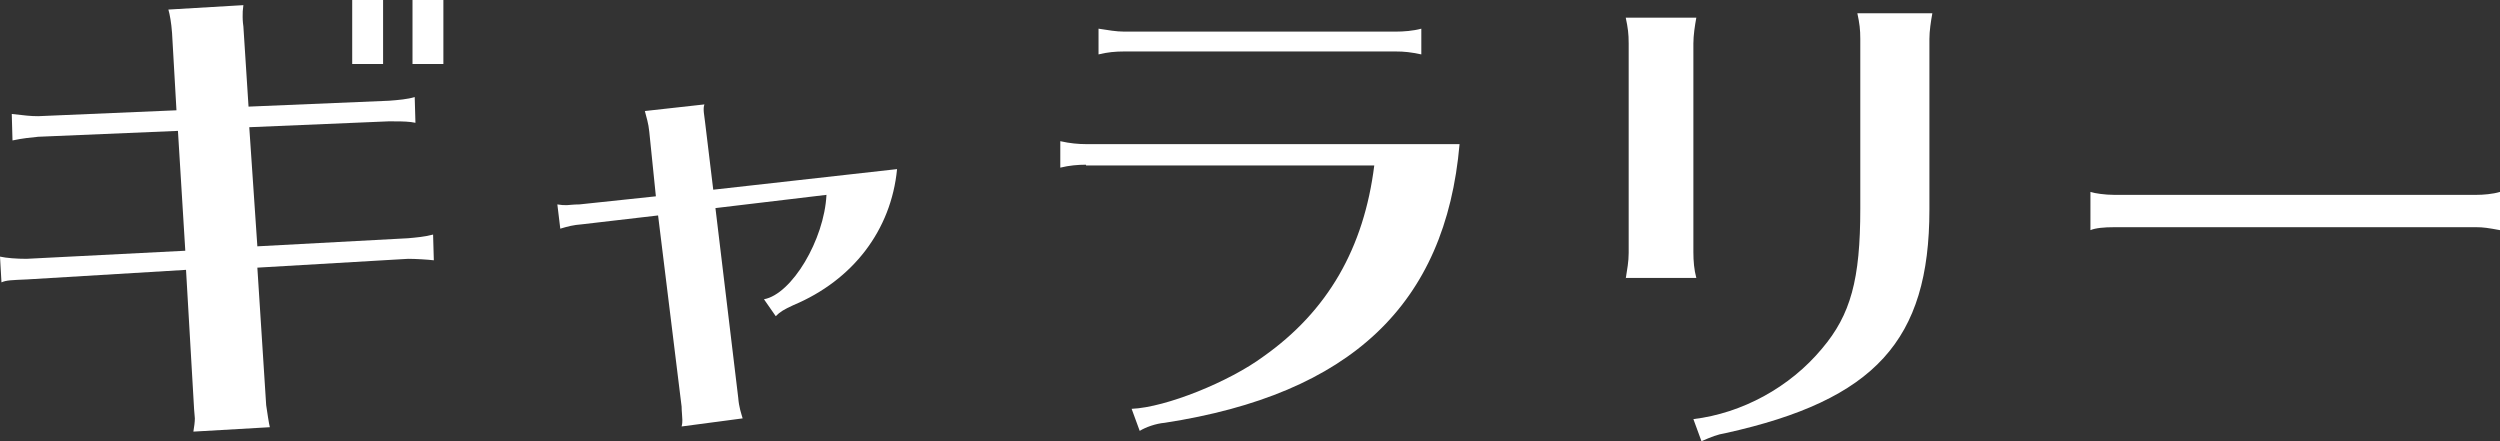
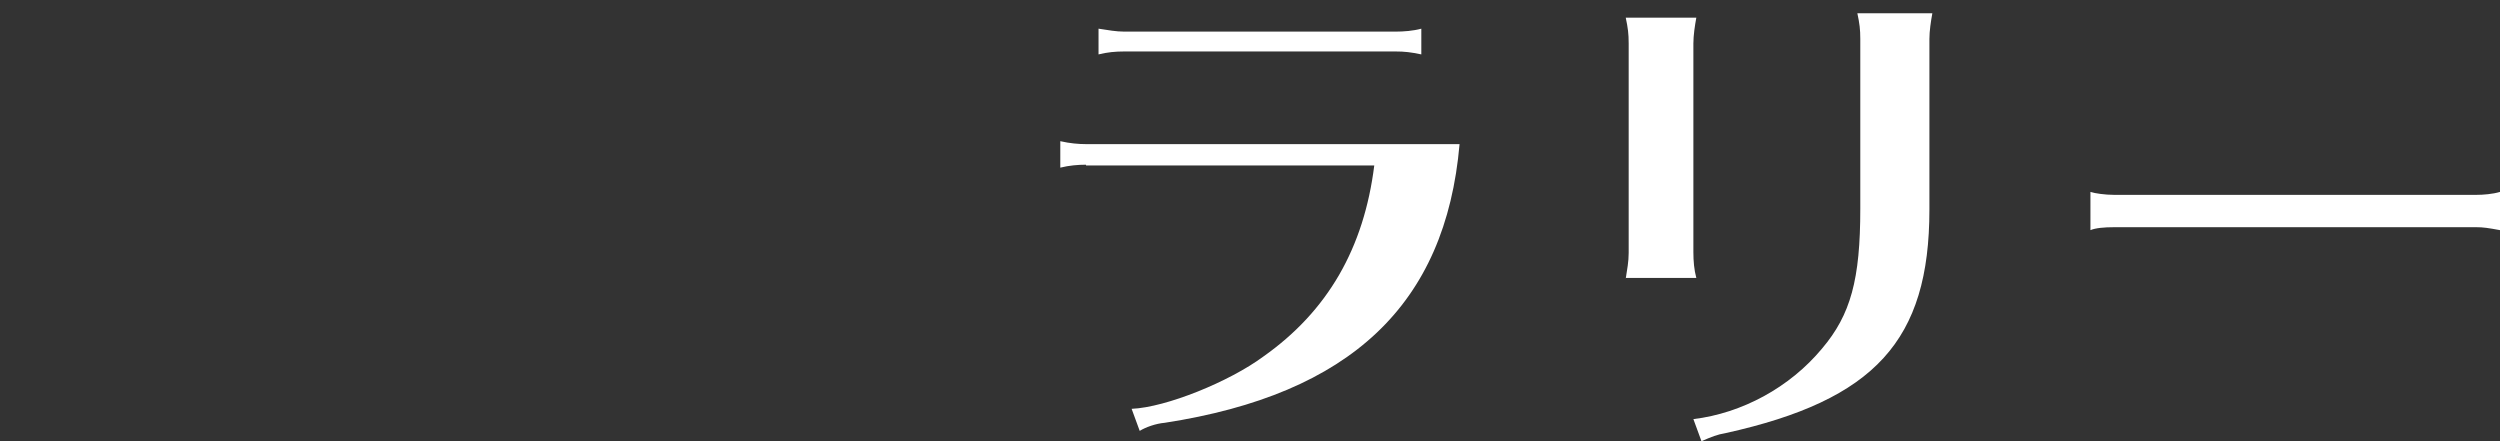
<svg xmlns="http://www.w3.org/2000/svg" version="1.1" id="ギャラリー" x="0px" y="0px" viewBox="0 0 340 60" style="enable-background:new 0 0 340 60;" xml:space="preserve">
  <rect x="0" y="0" width="340" height="60" fill="#333333" stroke="none" />
  <style type="text/css">
	.st0{fill:#FFFFFF;}
</style>
  <g>
-     <path class="st0" d="M23.4,4.5c-0.1-1.4-0.3-2.5-0.5-3.2l10.2-0.6c-0.1,0.7-0.1,1-0.1,1.6c0,0.1,0,0.6,0.1,1.3l0.7,10.9l19.1-0.8   c1.3-0.1,2.5-0.2,3.5-0.5l0.1,3.5l-0.6-0.1c-0.8-0.1-1.9-0.1-3-0.1l-19,0.8l1.1,16.2l20.5-1.1c1.1-0.1,2.3-0.2,3.4-0.5l0.1,3.5   c-0.8-0.1-2.5-0.2-3.5-0.2L35,36.4l1.2,18.7c0.1,0.7,0.4,2.7,0.5,3l-10.4,0.6c0.1-0.6,0.2-1.3,0.2-1.8l-0.1-1.2l-1.1-19L3.7,38   c-2.2,0.1-2.8,0.1-3.5,0.4L0,34.9c0.9,0.2,2.3,0.3,3.6,0.3l21.6-1.1l-1-16.3L5.2,18.6c-1,0.1-2.1,0.2-3.5,0.5l-0.1-3.6   c1.8,0.2,2.5,0.3,3.6,0.3L24,15L23.4,4.5z M52.1,0v8.7h-4.2V0H52.1z M60.3,0v8.7h-4.2V0H60.3z" />
-     <path class="st0" d="M88.3,17.9c-0.1-1.1-0.4-2-0.6-2.8l8.1-0.9c-0.1,0.3-0.1,0.5-0.1,0.6c0,0.4,0,0.4,0.2,1.9l1.1,9.1l25-2.8   c-0.8,8.3-6,15.1-14.1,18.5c-1.3,0.6-1.8,0.9-2.4,1.5l-1.6-2.3c3.8-0.7,8.2-8.1,8.5-14.2l-15.1,1.8l3.1,25.8   c0.1,1.3,0.4,2.1,0.6,2.8l-8.3,1.1c0.1-0.4,0.1-0.6,0.1-0.9c0-0.4-0.1-1.2-0.1-1.8l-3.2-26l-10.3,1.2c-1.3,0.1-2,0.3-3,0.6   l-0.4-3.3c0.6,0.1,0.8,0.1,1.3,0.1c0.2,0,0.9-0.1,1.7-0.1l10.4-1.1L88.3,17.9z" />
    <path class="st0" d="M147.7,22.4c-1.1,0-2.3,0.1-3.5,0.4v-3.6c1.3,0.3,2.5,0.4,3.5,0.4h50.8c-1.9,21.8-14.8,34-40.1,37.9   c-1.2,0.1-2.6,0.6-3.4,1.1l-1.1-3c4.7-0.2,13.3-3.7,17.9-7.1c8.8-6.2,13.7-14.8,15.1-26H147.7z M193.3,7.4   c-1.4-0.3-2.3-0.4-3.5-0.4h-36.9c-1.2,0-2.3,0.1-3.5,0.4V3.9c1.3,0.2,2.4,0.4,3.5,0.4h36.9c1.1,0,2.4-0.1,3.5-0.4V7.4z" />
    <path class="st0" d="M221.1,37.9c0.2-1.3,0.4-2.3,0.4-3.5V5.9c0-1.3-0.1-2.1-0.4-3.5h9.6c-0.2,1.1-0.4,2.4-0.4,3.5v28.4   c0,1.2,0.1,2.4,0.4,3.5H221.1z M230.3,57c6.6-0.8,13.1-4.3,17.5-9.6c3.9-4.6,5.2-9.4,5.2-19V5.3c0-1.3-0.1-2.1-0.4-3.5h10.2   c-0.2,1.1-0.4,2.4-0.4,3.5v23.2c0,17.8-7.4,25.9-27.7,30.4c-1.2,0.2-1.9,0.5-3.3,1.1L230.3,57z" />
    <path class="st0" d="M340,31.3c-1.6-0.3-2.3-0.4-3.2-0.4h-49.3c-1.3,0-2.5,0.1-3.2,0.4v-5.2c0.6,0.2,2,0.4,3.2,0.4h49.3   c0.9,0,2.2-0.1,3.2-0.4V31.3z" />
  </g>
</svg>